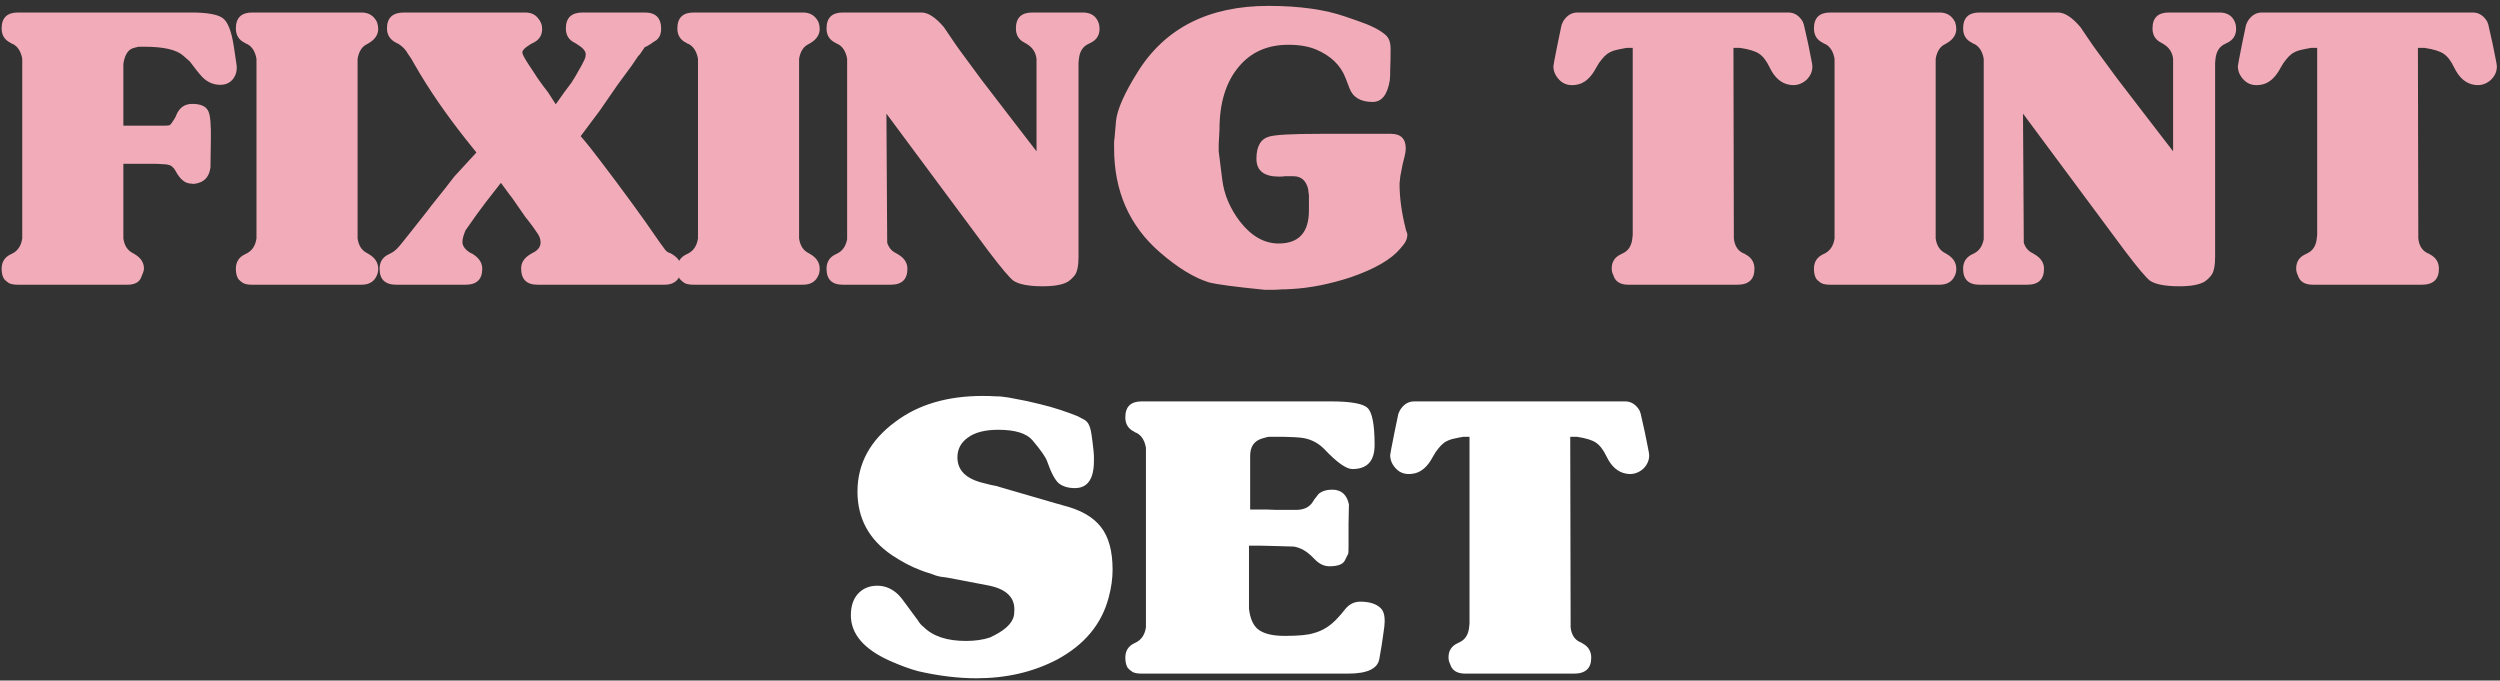
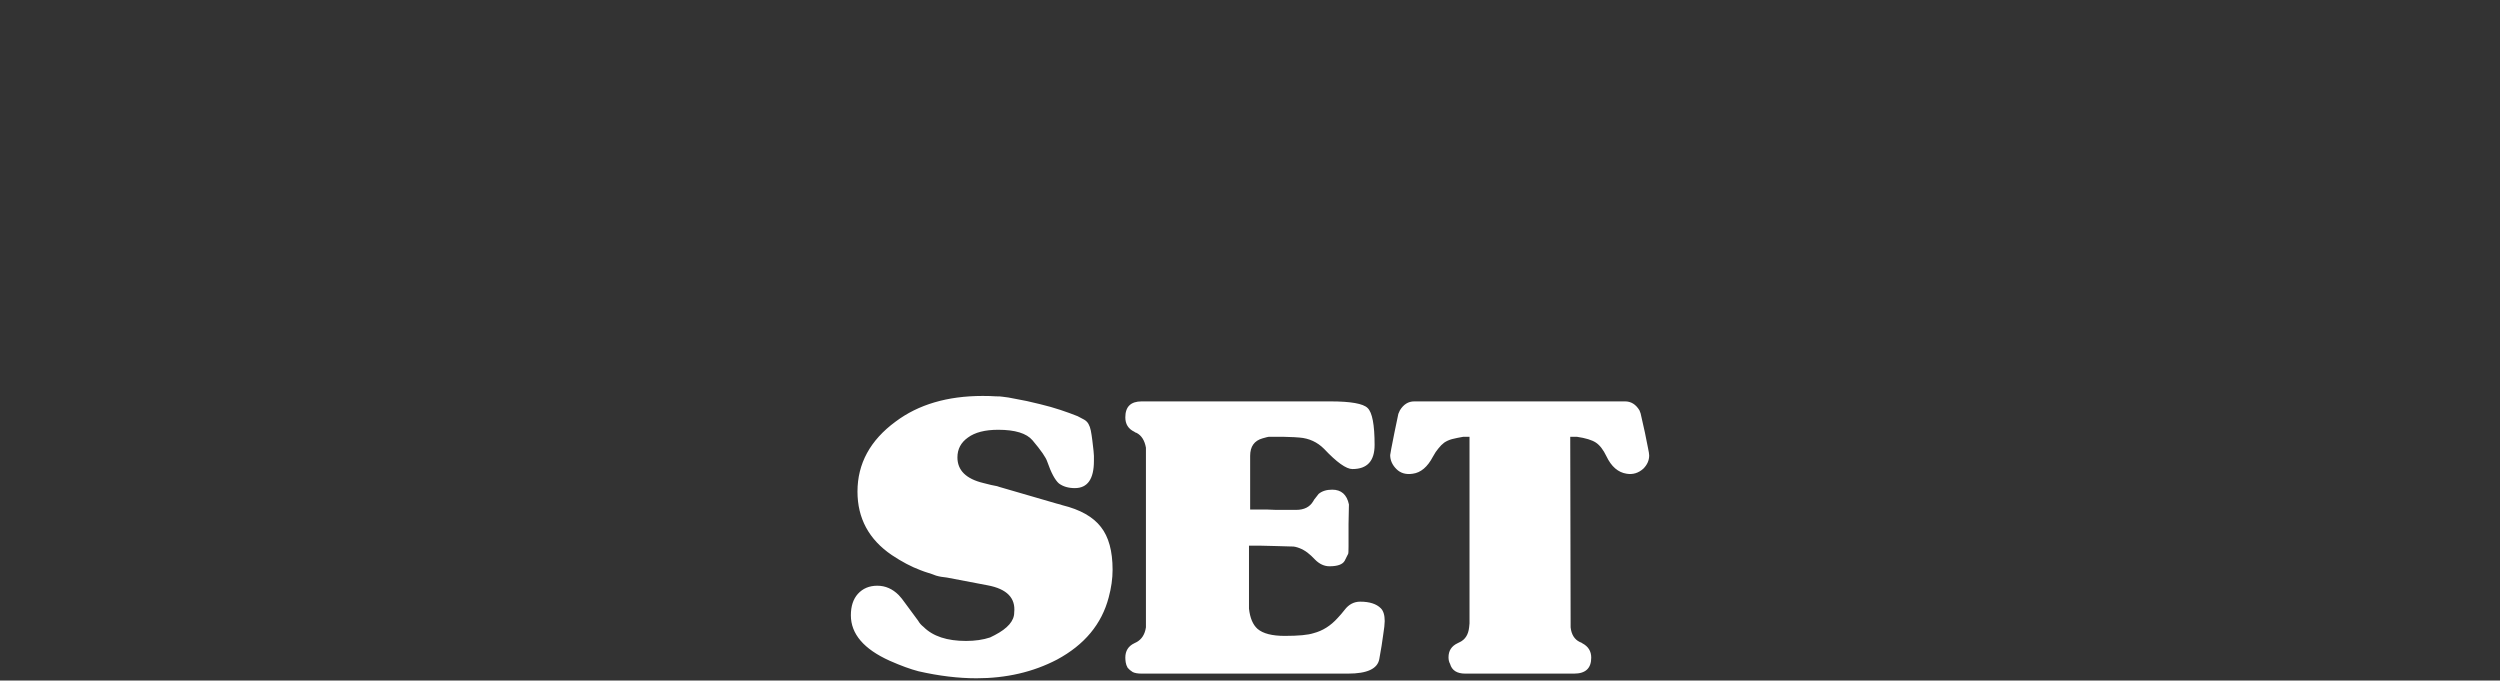
<svg xmlns="http://www.w3.org/2000/svg" width="360" height="98" viewBox="0 0 360 98" fill="none">
  <rect x="0" y="0" width="360" height="98" fill="#333333" stroke="none" />
-   <path d="M31.708 12.216C32.492 12.216 33.108 11.936 33.556 11.376C34.004 10.779 34.172 10.088 34.06 9.304L33.668 6.672C33.332 4.469 32.791 3.107 32.044 2.584C31.298 2.061 29.786 1.8 27.508 1.8H2.588C1.02 1.8 0.236 2.565 0.236 4.096C0.236 5.067 0.666 5.757 1.524 6.168L1.692 6.28L1.86 6.336C2.57 6.709 3.018 7.419 3.204 8.464V34.336C3.055 35.344 2.607 36.053 1.86 36.464L1.524 36.632C0.666 37.043 0.236 37.733 0.236 38.704C0.236 38.891 0.255 39.115 0.292 39.376C0.33 39.637 0.423 39.899 0.572 40.16C0.759 40.384 1.002 40.589 1.3 40.776C1.599 40.925 2.028 41 2.588 41H18.324C19.332 41 19.986 40.683 20.284 40.048C20.583 39.376 20.732 38.928 20.732 38.704C20.732 37.845 20.303 37.155 19.444 36.632L19.164 36.464C18.38 36.091 17.914 35.381 17.764 34.336V23.584H21.908C22.543 23.584 23.047 23.603 23.42 23.64C23.794 23.64 24.092 23.677 24.316 23.752C24.578 23.827 24.764 23.939 24.876 24.088C25.026 24.2 25.156 24.368 25.268 24.592L25.492 24.984L25.604 25.152C26.164 26.011 26.818 26.44 27.564 26.44C27.788 26.515 28.143 26.477 28.628 26.328C29.599 26.029 30.159 25.283 30.308 24.088L30.364 20.168C30.402 18.04 30.29 16.677 30.028 16.08C29.73 15.333 28.946 14.96 27.676 14.96C26.594 14.96 25.828 15.501 25.38 16.584L25.268 16.864L25.1 17.144C24.802 17.629 24.596 17.909 24.484 17.984C24.41 18.059 24.167 18.096 23.756 18.096H17.764V9.192C17.951 7.96 18.399 7.213 19.108 6.952L19.5 6.84L19.948 6.728H20.788C23.551 6.728 25.418 7.157 26.388 8.016L27.34 8.856L28.236 10.032L28.74 10.648C29.562 11.693 30.551 12.216 31.708 12.216ZM54.293 39.6C54.405 39.339 54.461 39.04 54.461 38.704C54.461 37.845 54.032 37.155 53.173 36.632L52.893 36.464C52.109 36.091 51.643 35.381 51.493 34.336V8.464C51.68 7.381 52.147 6.672 52.893 6.336L53.173 6.168C54.032 5.645 54.461 4.973 54.461 4.152C54.461 3.853 54.405 3.536 54.293 3.2C53.845 2.267 53.099 1.8 52.053 1.8H36.317C34.749 1.8 33.965 2.565 33.965 4.096C33.965 5.067 34.395 5.757 35.253 6.168L35.421 6.28L35.589 6.336C36.299 6.709 36.747 7.419 36.933 8.464V34.336C36.784 35.344 36.336 36.053 35.589 36.464L35.253 36.632C34.395 37.043 33.965 37.733 33.965 38.704C33.965 38.891 33.984 39.115 34.021 39.376C34.059 39.637 34.152 39.899 34.301 40.16C34.488 40.384 34.731 40.589 35.029 40.776C35.328 40.925 35.757 41 36.317 41H52.053C53.173 41 53.92 40.533 54.293 39.6ZM97.948 39.6C98.061 39.339 98.117 39.04 98.117 38.704C98.117 37.845 97.687 37.155 96.829 36.632L96.549 36.464C96.25 36.389 96.007 36.24 95.82 36.016C95.783 35.979 95.522 35.624 95.037 34.952L92.853 31.816L91.117 29.408C89.399 27.056 87.924 25.077 86.692 23.472C85.46 21.829 84.434 20.541 83.612 19.608L86.3 16.024L88.933 12.216L90.948 9.472L91.9 8.072L92.124 7.848L92.853 6.784L93.132 6.672L93.692 6.336L93.916 6.168L94.532 5.776L94.701 5.608C95.037 5.272 95.204 4.787 95.204 4.152C95.204 2.584 94.421 1.8 92.853 1.8H83.892C82.287 1.8 81.484 2.565 81.484 4.096C81.484 5.067 81.914 5.757 82.772 6.168L83.052 6.336C83.911 6.859 84.341 7.344 84.341 7.792C84.341 8.128 84.266 8.427 84.117 8.688L83.781 9.36L82.829 11.04L82.269 11.936L81.26 13.28L80.308 14.624L80.028 15.016L78.909 13.28L78.18 12.328L77.341 11.152L76.837 10.368L76.165 9.36C75.53 8.389 75.213 7.792 75.213 7.568C75.213 7.269 75.511 6.933 76.109 6.56L76.445 6.336L76.781 6.168C77.639 5.757 78.069 5.085 78.069 4.152C78.069 3.555 77.844 3.013 77.397 2.528C76.986 2.043 76.388 1.8 75.605 1.8H58.188C56.546 1.8 55.724 2.565 55.724 4.096C55.724 5.029 56.172 5.72 57.069 6.168L57.404 6.336C58.002 6.709 58.468 7.213 58.804 7.848L59.197 8.408L59.645 9.192C60.69 11.021 61.828 12.832 63.06 14.624C64.293 16.416 65.618 18.208 67.037 20L68.605 21.96L65.412 25.432C64.442 26.701 63.62 27.747 62.949 28.568C62.314 29.352 61.847 29.949 61.548 30.36L59.029 33.552L57.908 34.952C57.311 35.736 56.77 36.24 56.285 36.464L55.949 36.632C55.09 37.043 54.66 37.733 54.66 38.704C54.66 40.235 55.463 41 57.069 41H67.037C68.642 41 69.445 40.235 69.445 38.704C69.445 37.883 69.015 37.192 68.156 36.632L67.989 36.52L67.82 36.464C66.999 35.979 66.588 35.437 66.588 34.84C66.588 34.429 66.738 33.869 67.037 33.16C67.634 32.301 68.175 31.536 68.66 30.864C69.146 30.192 69.575 29.613 69.948 29.128L72.132 26.328L73.365 28.008L73.757 28.512L75.66 31.256L76.109 31.816L76.781 32.712L77.284 33.44C77.658 33.925 77.844 34.411 77.844 34.896C77.844 35.568 77.434 36.091 76.612 36.464L76.332 36.632C75.474 37.155 75.044 37.827 75.044 38.648C75.044 40.216 75.829 41 77.397 41H95.709C96.829 41 97.575 40.533 97.948 39.6ZM117.869 39.6C117.981 39.339 118.037 39.04 118.037 38.704C118.037 37.845 117.607 37.155 116.749 36.632L116.469 36.464C115.685 36.091 115.218 35.381 115.069 34.336V8.464C115.255 7.381 115.722 6.672 116.469 6.336L116.749 6.168C117.607 5.645 118.037 4.973 118.037 4.152C118.037 3.853 117.981 3.536 117.869 3.2C117.421 2.267 116.674 1.8 115.629 1.8H99.893C98.325 1.8 97.541 2.565 97.541 4.096C97.541 5.067 97.97 5.757 98.829 6.168L98.997 6.28L99.165 6.336C99.874 6.709 100.322 7.419 100.509 8.464V34.336C100.359 35.344 99.911 36.053 99.165 36.464L98.829 36.632C97.97 37.043 97.541 37.733 97.541 38.704C97.541 38.891 97.559 39.115 97.597 39.376C97.634 39.637 97.727 39.899 97.877 40.16C98.063 40.384 98.306 40.589 98.605 40.776C98.903 40.925 99.333 41 99.893 41H115.629C116.749 41 117.495 40.533 117.869 39.6ZM158.164 3.2C157.79 2.267 157.044 1.8 155.924 1.8H148.644C147.076 1.8 146.292 2.565 146.292 4.096C146.292 5.067 146.721 5.757 147.58 6.168L147.86 6.336C148.681 6.821 149.148 7.531 149.26 8.464V21.792L146.068 17.648C144.164 15.184 142.558 13.093 141.252 11.376C139.982 9.659 138.993 8.315 138.284 7.344C137.873 6.784 137.481 6.224 137.108 5.664C136.734 5.104 136.342 4.525 135.932 3.928C134.737 2.509 133.654 1.8 132.684 1.8H121.372C119.804 1.8 119.02 2.565 119.02 4.096C119.02 5.067 119.449 5.757 120.308 6.168L120.476 6.28L120.644 6.336C121.353 6.709 121.801 7.419 121.988 8.464V34.448C121.801 35.419 121.353 36.091 120.644 36.464L120.308 36.632C119.449 37.043 119.02 37.733 119.02 38.704C119.02 40.235 119.804 41 121.372 41H128.26C129.865 41 130.668 40.235 130.668 38.704C130.668 37.845 130.22 37.155 129.324 36.632L129.044 36.464C128.409 36.165 127.98 35.661 127.756 34.952L127.644 16.36L142.316 36.128C144.182 38.592 145.396 40.029 145.956 40.44C146.777 40.963 148.177 41.224 150.156 41.224C151.836 41.224 153.049 41 153.796 40.552C154.132 40.328 154.449 40.029 154.748 39.656C155.121 39.171 155.308 38.275 155.308 36.968V9.024L155.364 8.464C155.476 7.419 155.924 6.709 156.708 6.336L157.044 6.168C157.902 5.757 158.332 5.085 158.332 4.152C158.332 3.816 158.276 3.499 158.164 3.2ZM202.654 33.664L202.486 33.216L202.43 32.992C201.833 30.64 201.534 28.456 201.534 26.44L201.646 25.376L201.982 23.64L202.262 22.52C202.374 22.072 202.43 21.699 202.43 21.4C202.43 19.981 201.721 19.272 200.302 19.272H190.054C186.097 19.272 183.67 19.403 182.774 19.664C181.542 20 180.926 21.064 180.926 22.856C180.926 24.573 182.009 25.432 184.174 25.432C184.547 25.432 184.827 25.413 185.014 25.376H186.246C187.366 25.376 188.075 25.992 188.374 27.224L188.43 27.728L188.486 28.12V30.304C188.486 33.477 187.03 35.064 184.118 35.064C182.065 35.064 180.217 34.019 178.574 31.928C177.118 30.024 176.259 27.989 175.998 25.824L175.494 21.792V20.728C175.494 20.579 175.513 20.243 175.55 19.72C175.587 19.16 175.606 18.805 175.606 18.656C175.606 14.811 176.539 11.787 178.406 9.584C180.161 7.493 182.531 6.448 185.518 6.448C187.086 6.448 188.411 6.672 189.494 7.12C191.622 8.016 193.041 9.379 193.75 11.208L194.31 12.664C194.795 14.008 195.915 14.68 197.67 14.68C198.977 14.68 199.798 13.635 200.134 11.544C200.171 11.245 200.19 10.723 200.19 9.976C200.227 9.229 200.246 8.24 200.246 7.008C200.246 6.037 199.966 5.347 199.406 4.936C198.622 4.264 197.297 3.611 195.43 2.976L193.806 2.416C190.819 1.371 187.105 0.848 182.662 0.848C174.038 0.848 167.747 4.04 163.79 10.424C161.923 13.411 160.897 15.725 160.71 17.368C160.635 18.152 160.579 18.805 160.542 19.328C160.505 19.813 160.467 20.149 160.43 20.336V21.344C160.43 27.504 162.614 32.488 166.982 36.296C169.558 38.536 171.929 39.992 174.094 40.664C175.289 40.963 177.958 41.317 182.102 41.728H183.446C183.745 41.728 184.099 41.709 184.51 41.672C184.921 41.672 185.425 41.653 186.022 41.616C188.673 41.467 191.491 40.907 194.478 39.936C197.95 38.741 200.339 37.36 201.646 35.792L202.15 35.176C202.523 34.691 202.691 34.187 202.654 33.664ZM260.369 6.28L259.753 3.536L259.585 3.088C259.062 2.229 258.371 1.8 257.513 1.8H227.161C226.302 1.8 225.611 2.229 225.089 3.088L224.865 3.592L224.305 6.28C223.894 8.333 223.689 9.416 223.689 9.528C223.689 10.275 223.987 10.947 224.585 11.544C225.182 12.141 225.966 12.365 226.937 12.216C228.094 12.067 229.065 11.245 229.849 9.752C230.11 9.267 230.371 8.875 230.633 8.576C230.894 8.24 231.174 7.96 231.473 7.736C231.809 7.512 232.182 7.344 232.593 7.232C233.041 7.12 233.582 7.008 234.217 6.896H235.113V33.776L235.057 34.336C234.945 35.381 234.497 36.091 233.713 36.464L233.377 36.632C232.518 37.043 232.089 37.715 232.089 38.648C232.089 39.021 232.163 39.339 232.313 39.6C232.574 40.533 233.302 41 234.497 41H250.177C251.819 41 252.641 40.235 252.641 38.704C252.641 37.771 252.211 37.08 251.353 36.632L251.185 36.52L251.017 36.464C250.233 36.091 249.785 35.381 249.673 34.336L249.617 6.896H250.569C251.838 7.083 252.753 7.363 253.313 7.736C253.873 8.109 254.377 8.763 254.825 9.696C255.534 11.189 256.505 12.029 257.737 12.216C258.633 12.365 259.435 12.123 260.145 11.488C260.705 10.928 260.985 10.293 260.985 9.584C260.985 9.397 260.929 9.043 260.817 8.52C260.705 7.96 260.555 7.213 260.369 6.28ZM281.537 39.6C281.649 39.339 281.705 39.04 281.705 38.704C281.705 37.845 281.276 37.155 280.417 36.632L280.137 36.464C279.353 36.091 278.887 35.381 278.737 34.336V8.464C278.924 7.381 279.391 6.672 280.137 6.336L280.417 6.168C281.276 5.645 281.705 4.973 281.705 4.152C281.705 3.853 281.649 3.536 281.537 3.2C281.089 2.267 280.343 1.8 279.297 1.8H263.561C261.993 1.8 261.209 2.565 261.209 4.096C261.209 5.067 261.639 5.757 262.497 6.168L262.665 6.28L262.833 6.336C263.543 6.709 263.991 7.419 264.177 8.464V34.336C264.028 35.344 263.58 36.053 262.833 36.464L262.497 36.632C261.639 37.043 261.209 37.733 261.209 38.704C261.209 38.891 261.228 39.115 261.265 39.376C261.303 39.637 261.396 39.899 261.545 40.16C261.732 40.384 261.975 40.589 262.273 40.776C262.572 40.925 263.001 41 263.561 41H279.297C280.417 41 281.164 40.533 281.537 39.6ZM321.833 3.2C321.459 2.267 320.713 1.8 319.593 1.8H312.313C310.745 1.8 309.961 2.565 309.961 4.096C309.961 5.067 310.39 5.757 311.249 6.168L311.529 6.336C312.35 6.821 312.817 7.531 312.929 8.464V21.792L309.737 17.648C307.833 15.184 306.227 13.093 304.921 11.376C303.651 9.659 302.662 8.315 301.953 7.344C301.542 6.784 301.15 6.224 300.777 5.664C300.403 5.104 300.011 4.525 299.601 3.928C298.406 2.509 297.323 1.8 296.353 1.8H285.041C283.473 1.8 282.689 2.565 282.689 4.096C282.689 5.067 283.118 5.757 283.977 6.168L284.145 6.28L284.313 6.336C285.022 6.709 285.47 7.419 285.657 8.464V34.448C285.47 35.419 285.022 36.091 284.313 36.464L283.977 36.632C283.118 37.043 282.689 37.733 282.689 38.704C282.689 40.235 283.473 41 285.041 41H291.929C293.534 41 294.337 40.235 294.337 38.704C294.337 37.845 293.889 37.155 292.993 36.632L292.713 36.464C292.078 36.165 291.649 35.661 291.425 34.952L291.313 16.36L305.985 36.128C307.851 38.592 309.065 40.029 309.625 40.44C310.446 40.963 311.846 41.224 313.825 41.224C315.505 41.224 316.718 41 317.465 40.552C317.801 40.328 318.118 40.029 318.417 39.656C318.79 39.171 318.977 38.275 318.977 36.968V9.024L319.033 8.464C319.145 7.419 319.593 6.709 320.377 6.336L320.713 6.168C321.571 5.757 322.001 5.085 322.001 4.152C322.001 3.816 321.945 3.499 321.833 3.2ZM358.931 6.28L358.315 3.536L358.147 3.088C357.624 2.229 356.933 1.8 356.075 1.8H325.723C324.864 1.8 324.173 2.229 323.651 3.088L323.427 3.592L322.867 6.28C322.456 8.333 322.251 9.416 322.251 9.528C322.251 10.275 322.549 10.947 323.147 11.544C323.744 12.141 324.528 12.365 325.499 12.216C326.656 12.067 327.627 11.245 328.411 9.752C328.672 9.267 328.933 8.875 329.195 8.576C329.456 8.24 329.736 7.96 330.035 7.736C330.371 7.512 330.744 7.344 331.155 7.232C331.603 7.12 332.144 7.008 332.779 6.896H333.675V33.776L333.619 34.336C333.507 35.381 333.059 36.091 332.275 36.464L331.939 36.632C331.08 37.043 330.651 37.715 330.651 38.648C330.651 39.021 330.725 39.339 330.875 39.6C331.136 40.533 331.864 41 333.059 41H348.739C350.381 41 351.203 40.235 351.203 38.704C351.203 37.771 350.773 37.08 349.915 36.632L349.747 36.52L349.579 36.464C348.795 36.091 348.347 35.381 348.235 34.336L348.179 6.896H349.131C350.4 7.083 351.315 7.363 351.875 7.736C352.435 8.109 352.939 8.763 353.387 9.696C354.096 11.189 355.067 12.029 356.299 12.216C357.195 12.365 357.997 12.123 358.707 11.488C359.267 10.928 359.547 10.293 359.547 9.584C359.547 9.397 359.491 9.043 359.379 8.52C359.267 7.96 359.117 7.213 358.931 6.28Z" fill="#F2ACB9" />
  <path d="M159.653 86.024C160.026 84.643 160.213 83.317 160.213 82.048C160.213 79.36 159.653 77.307 158.533 75.888C157.413 74.432 155.565 73.387 152.989 72.752C152.914 72.715 152.802 72.677 152.653 72.64C152.541 72.603 152.392 72.565 152.205 72.528L143.917 70.12L143.581 70.008L142.741 69.84L141.621 69.56C139.12 68.963 137.869 67.731 137.869 65.864C137.869 64.669 138.373 63.717 139.381 63.008C140.389 62.261 141.845 61.888 143.749 61.888C146.176 61.888 147.818 62.392 148.677 63.4C149.909 64.856 150.618 65.883 150.805 66.48C151.365 68.085 151.925 69.131 152.485 69.616C153.082 70.064 153.848 70.288 154.781 70.288C156.61 70.288 157.525 68.981 157.525 66.368V65.64C157.525 65.491 157.506 65.248 157.469 64.912C157.432 64.539 157.376 64.053 157.301 63.456C157.226 62.859 157.152 62.373 157.077 62C157.002 61.627 156.89 61.309 156.741 61.048C156.592 60.787 156.386 60.581 156.125 60.432C155.864 60.283 155.546 60.115 155.173 59.928C154.426 59.629 153.605 59.331 152.709 59.032C151.813 58.733 150.824 58.453 149.741 58.192C148.397 57.856 147.277 57.613 146.381 57.464C145.485 57.277 144.813 57.165 144.365 57.128C144.178 57.091 143.842 57.072 143.357 57.072C142.872 57.035 142.256 57.016 141.509 57.016C136.432 57.016 132.25 58.248 128.965 60.712C125.306 63.4 123.477 66.76 123.477 70.792C123.477 74.637 125.12 77.68 128.405 79.92C129.861 80.891 131.242 81.619 132.549 82.104C132.922 82.253 133.296 82.384 133.669 82.496C134.042 82.608 134.416 82.739 134.789 82.888C135.05 82.963 135.293 83.019 135.517 83.056C135.778 83.093 136.058 83.131 136.357 83.168L142.237 84.288C145 84.811 146.269 86.117 146.045 88.208C146.045 89.403 145.112 90.485 143.245 91.456L142.573 91.792C141.565 92.128 140.408 92.296 139.101 92.296C136.376 92.296 134.341 91.624 132.997 90.28C132.661 90.019 132.4 89.72 132.213 89.384C131.504 88.413 130.925 87.629 130.477 87.032C130.029 86.397 129.674 85.949 129.413 85.688C128.517 84.792 127.49 84.344 126.333 84.344C125.176 84.344 124.242 84.736 123.533 85.52C122.861 86.267 122.525 87.293 122.525 88.6C122.525 91.288 124.392 93.472 128.125 95.152C129.73 95.861 131.112 96.365 132.269 96.664C135.218 97.336 138 97.672 140.613 97.672C144.906 97.672 148.77 96.776 152.205 94.984C156.162 92.856 158.645 89.869 159.653 86.024ZM198.614 94.928C198.875 93.509 199.062 92.352 199.174 91.456C199.323 90.523 199.398 89.851 199.398 89.44C199.398 88.581 199.211 87.965 198.838 87.592C198.203 86.957 197.214 86.64 195.87 86.64C194.974 86.64 194.227 87.032 193.63 87.816L193.126 88.432L192.622 88.992C191.614 90.112 190.456 90.84 189.15 91.176C188.366 91.437 186.984 91.568 185.006 91.568C183.176 91.568 181.87 91.232 181.086 90.56C180.414 89.963 180.003 88.992 179.854 87.648V78.576H181.478L183.774 78.632C184.632 78.669 185.286 78.688 185.734 78.688C186.182 78.688 186.443 78.707 186.518 78.744C187.339 78.931 188.104 79.36 188.814 80.032L189.374 80.592C190.008 81.227 190.699 81.544 191.446 81.544C192.603 81.544 193.331 81.283 193.63 80.76L194.134 79.752C194.171 79.715 194.19 79.341 194.19 78.632V75.44L194.246 72.64C193.947 71.221 193.144 70.512 191.838 70.512C191.016 70.512 190.363 70.717 189.878 71.128L189.486 71.632L189.262 71.912L189.094 72.192C188.608 73.013 187.787 73.424 186.63 73.424H183.774L182.318 73.368H180.022V65.64C180.022 64.296 180.619 63.456 181.814 63.12L182.43 62.952L182.71 62.896H184.726L186.35 62.952L187.134 63.008C188.515 63.12 189.691 63.661 190.662 64.632C192.491 66.573 193.854 67.544 194.75 67.544C196.878 67.544 197.942 66.387 197.942 64.072C197.942 61.16 197.606 59.387 196.934 58.752C196.299 58.117 194.507 57.8 191.558 57.8H164.398C162.83 57.8 162.046 58.565 162.046 60.096C162.046 61.067 162.475 61.757 163.334 62.168L163.502 62.28L163.67 62.336C164.379 62.709 164.827 63.419 165.014 64.464V90.336C164.864 91.344 164.416 92.053 163.67 92.464L163.334 92.632C162.475 93.043 162.046 93.733 162.046 94.704C162.046 94.891 162.064 95.115 162.102 95.376C162.139 95.637 162.232 95.899 162.382 96.16C162.568 96.384 162.811 96.589 163.11 96.776C163.408 96.925 163.838 97 164.398 97H194.134C196.859 97 198.352 96.309 198.614 94.928ZM236.866 62.28L236.25 59.536L236.082 59.088C235.559 58.229 234.869 57.8 234.01 57.8H203.658C202.799 57.8 202.109 58.229 201.586 59.088L201.362 59.592L200.802 62.28C200.391 64.333 200.186 65.416 200.186 65.528C200.186 66.275 200.485 66.947 201.082 67.544C201.679 68.141 202.463 68.365 203.434 68.216C204.591 68.067 205.562 67.245 206.346 65.752C206.607 65.267 206.869 64.875 207.13 64.576C207.391 64.24 207.671 63.96 207.97 63.736C208.306 63.512 208.679 63.344 209.09 63.232C209.538 63.12 210.079 63.008 210.714 62.896H211.61V89.776L211.554 90.336C211.442 91.381 210.994 92.091 210.21 92.464L209.874 92.632C209.015 93.043 208.586 93.715 208.586 94.648C208.586 95.021 208.661 95.339 208.81 95.6C209.071 96.533 209.799 97 210.994 97H226.674C228.317 97 229.138 96.235 229.138 94.704C229.138 93.771 228.709 93.08 227.85 92.632L227.682 92.52L227.514 92.464C226.73 92.091 226.282 91.381 226.17 90.336L226.114 62.896H227.066C228.335 63.083 229.25 63.363 229.81 63.736C230.37 64.109 230.874 64.763 231.322 65.696C232.031 67.189 233.002 68.029 234.234 68.216C235.13 68.365 235.933 68.123 236.642 67.488C237.202 66.928 237.482 66.293 237.482 65.584C237.482 65.397 237.426 65.043 237.314 64.52C237.202 63.96 237.053 63.213 236.866 62.28Z" fill="white" />
</svg>